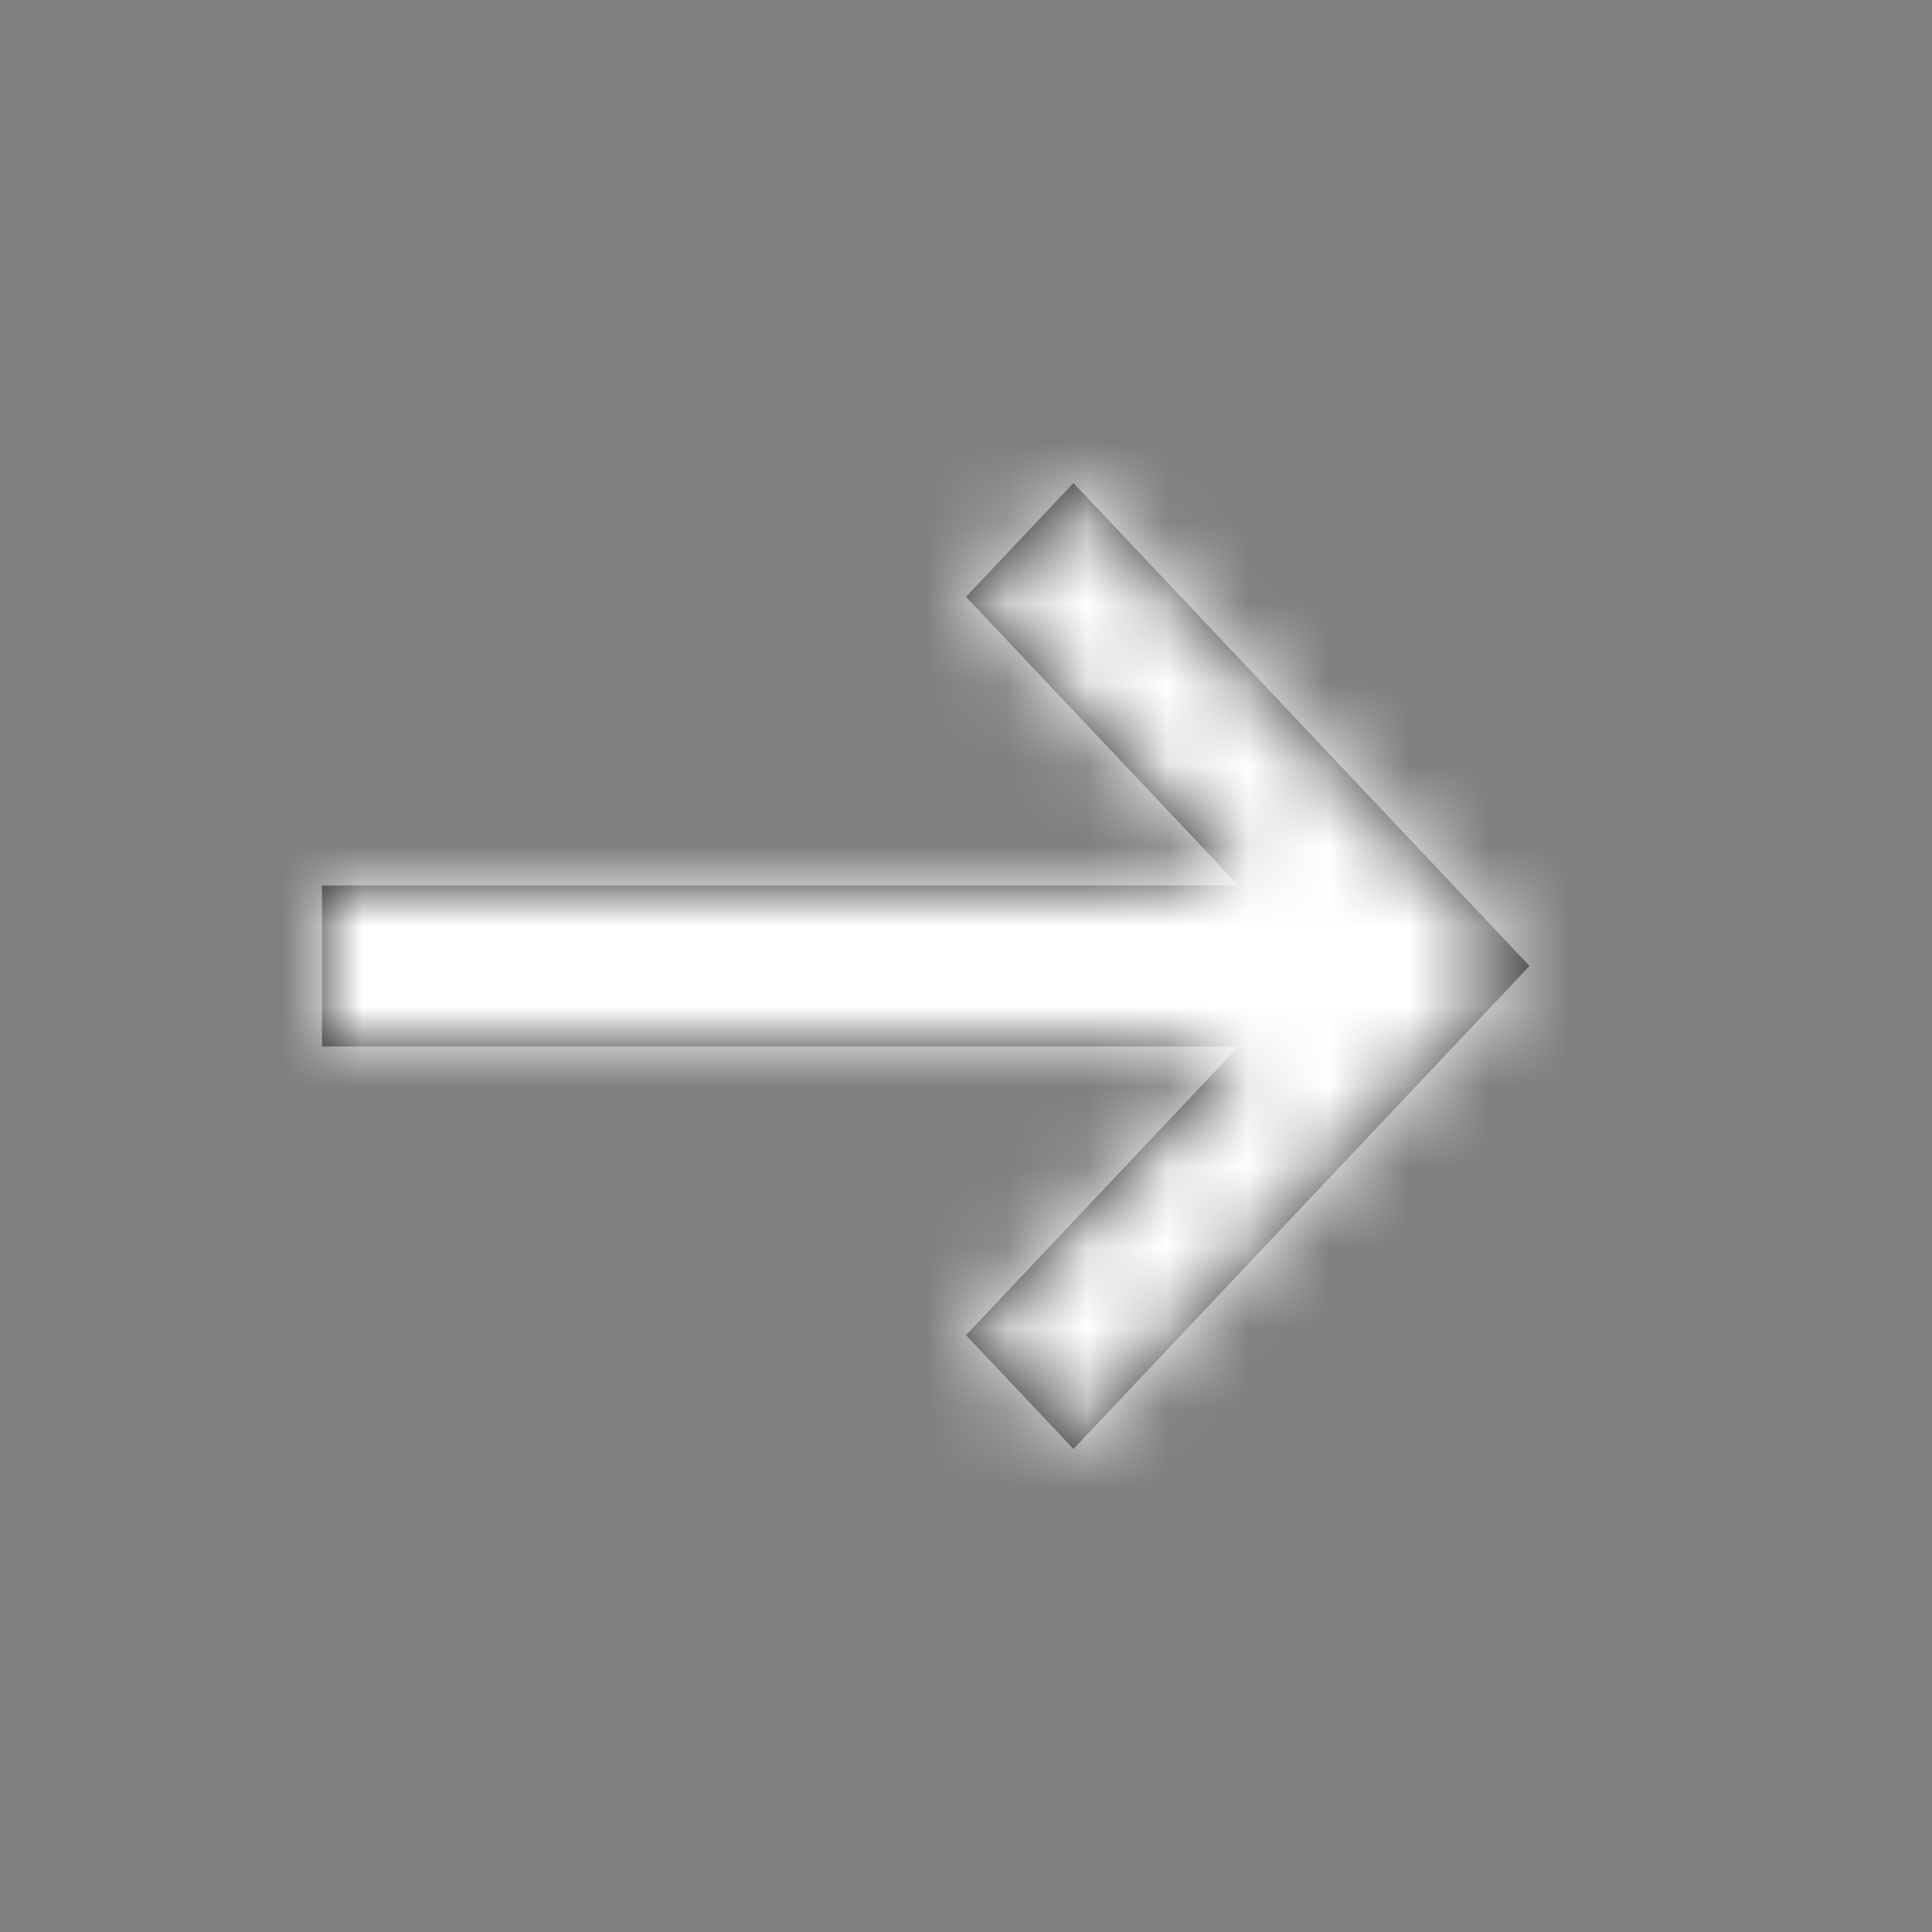
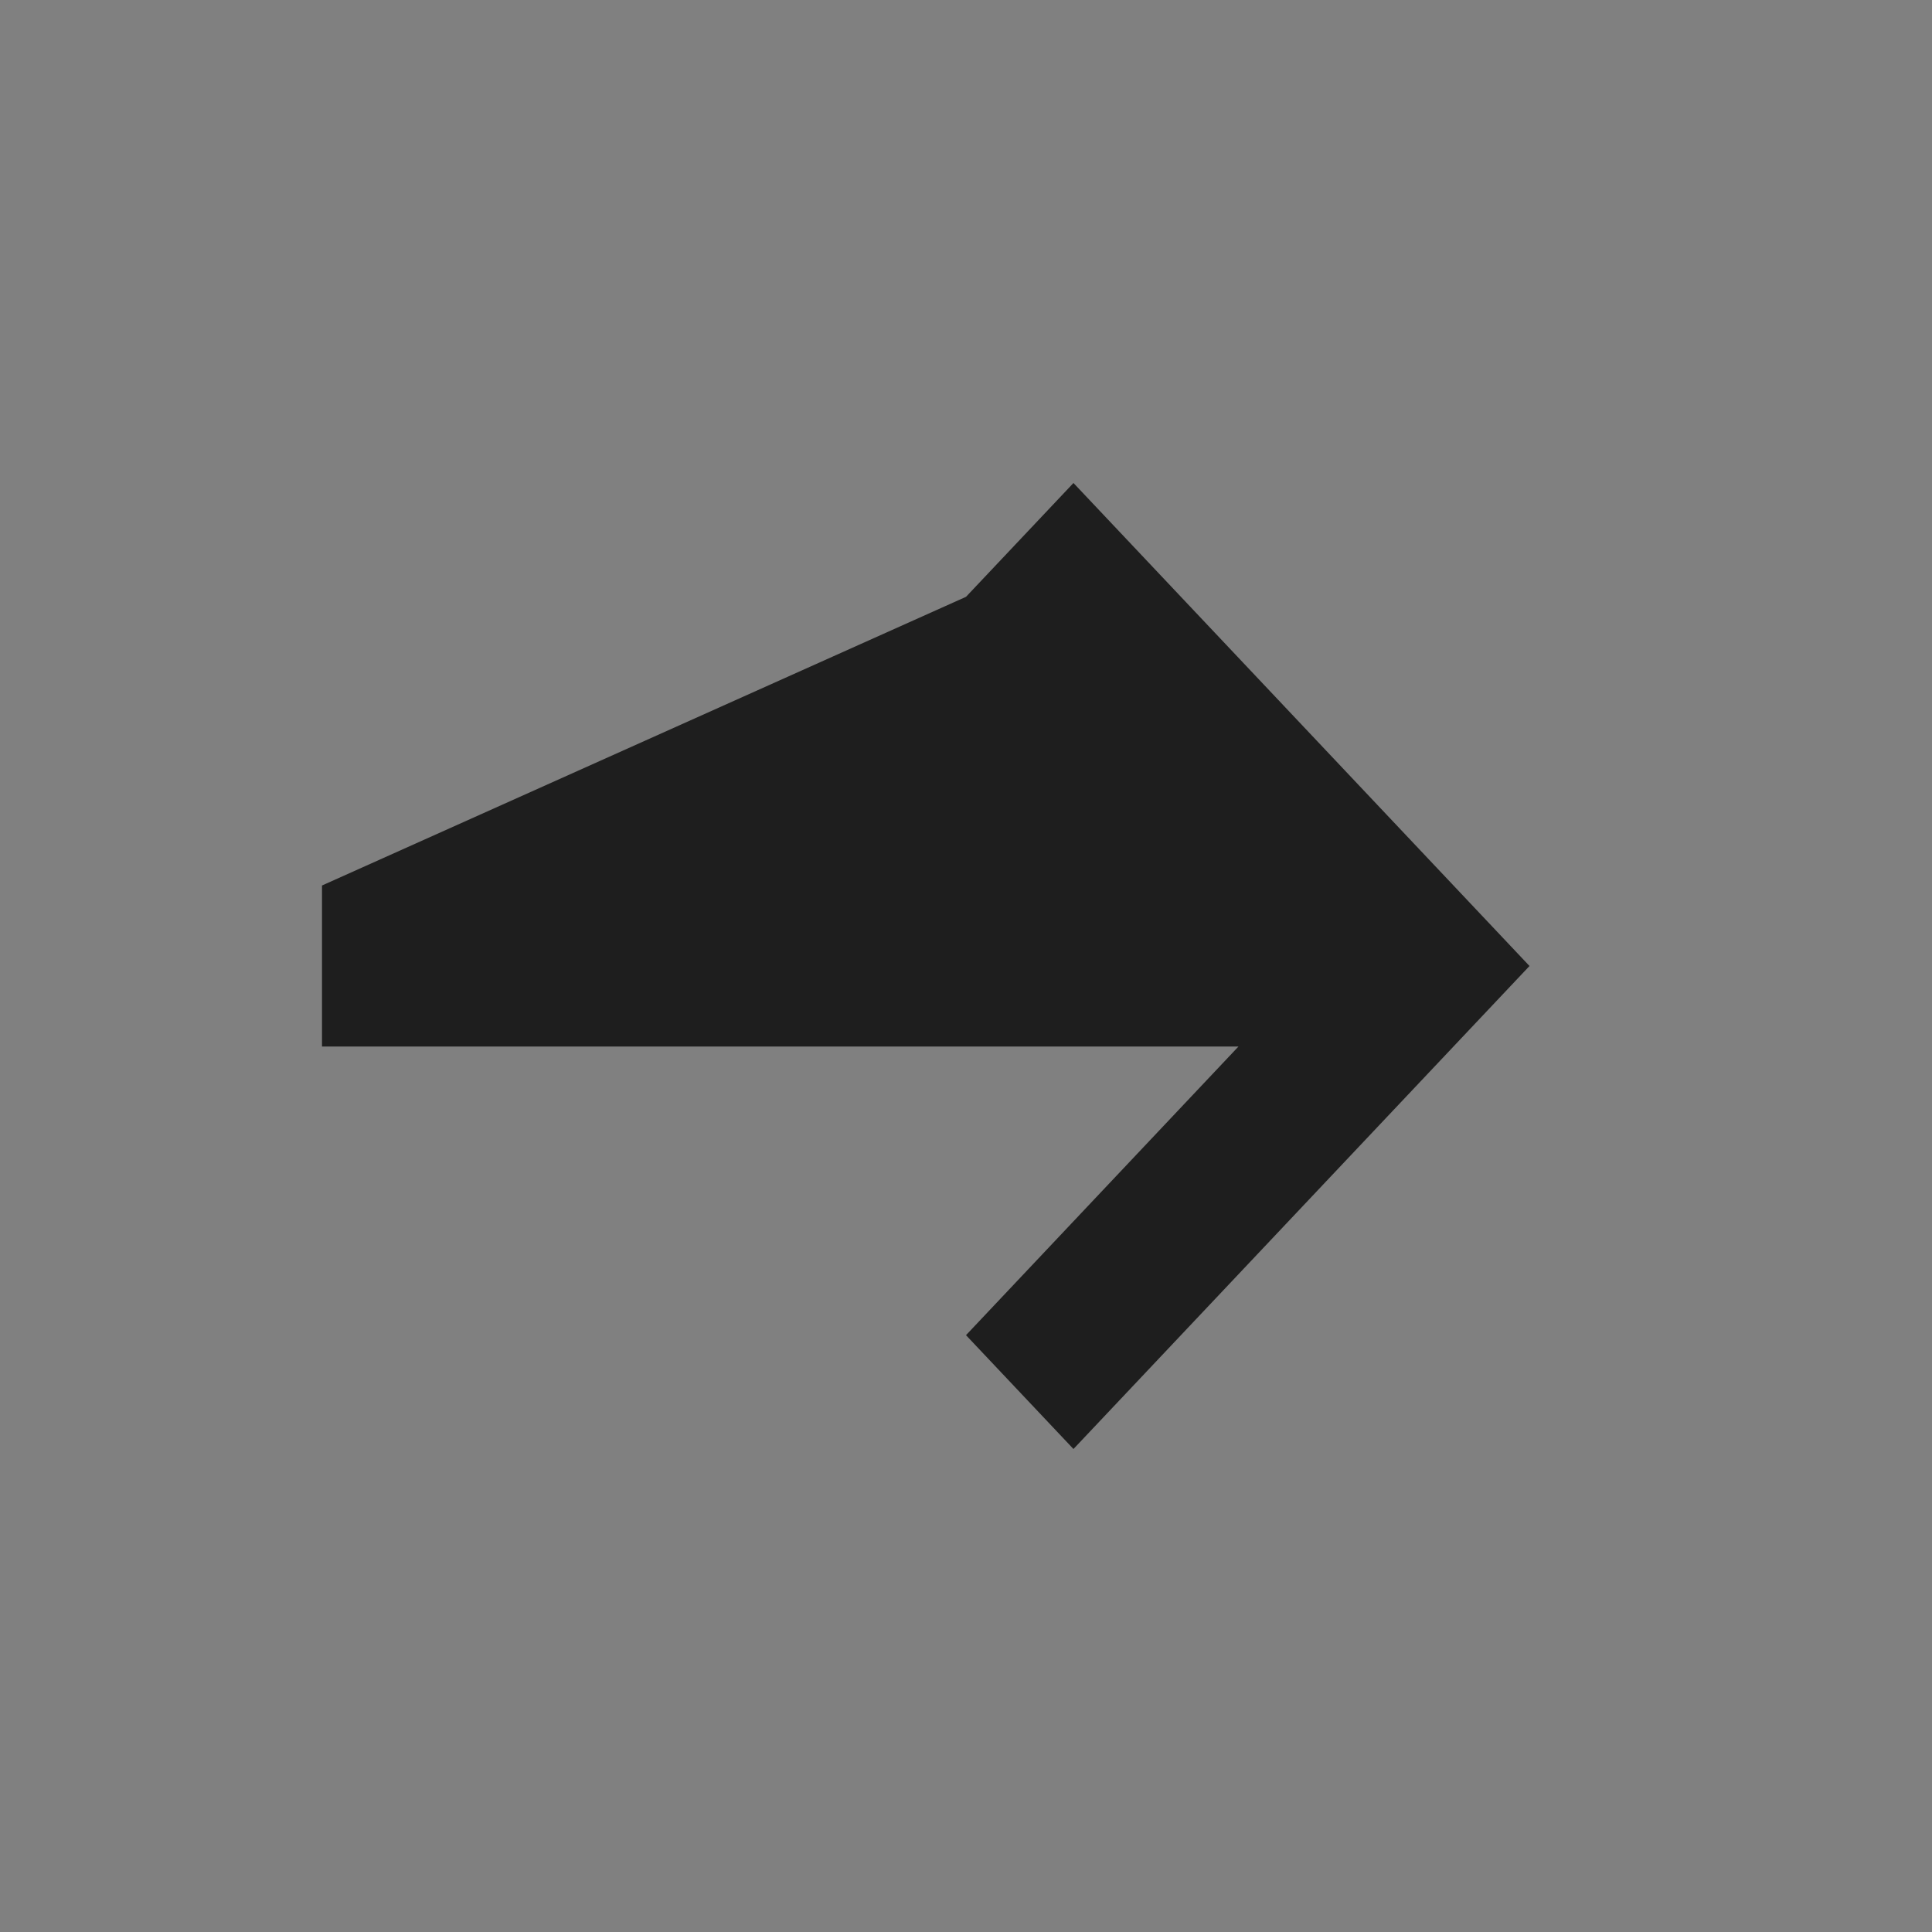
<svg xmlns="http://www.w3.org/2000/svg" xmlns:xlink="http://www.w3.org/1999/xlink" width="24" height="24" viewBox="0 0 24 24">
  <rect x="0" y="0" width="24" height="24" fill="#808080" stroke="none" />
  <defs>
-     <path id="right-arrow-a" d="M15.385,13 L4,13 L4,11 L15.385,11 L12,7.414 L13.335,6 L19,12 L13.335,18 L12,16.586 L15.385,13 Z" />
+     <path id="right-arrow-a" d="M15.385,13 L4,13 L4,11 L12,7.414 L13.335,6 L19,12 L13.335,18 L12,16.586 L15.385,13 Z" />
  </defs>
  <g fill="none" fill-rule="evenodd">
    <mask id="right-arrow-b" fill="#fff">
      <use xlink:href="#right-arrow-a" />
    </mask>
    <use fill="#1E1E1E" fill-rule="nonzero" xlink:href="#right-arrow-a" />
    <g fill="#fff" mask="url(#right-arrow-b)">
-       <rect width="24" height="24" />
-     </g>
+       </g>
  </g>
</svg>